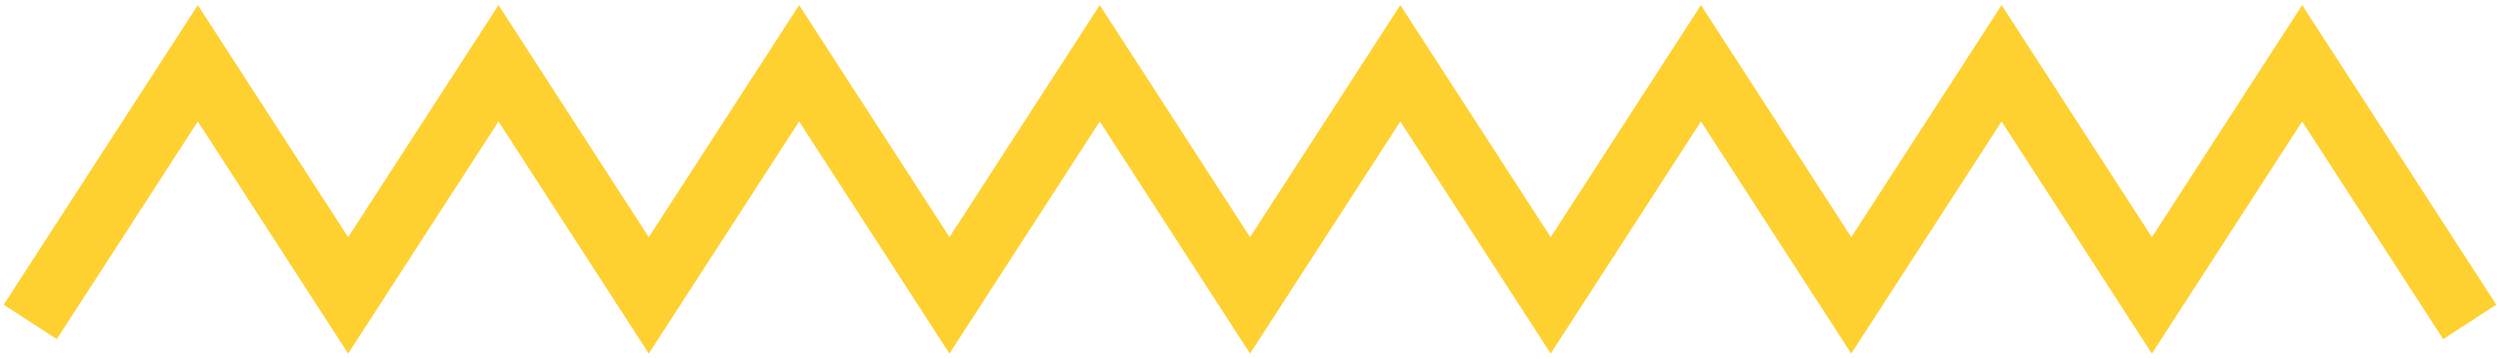
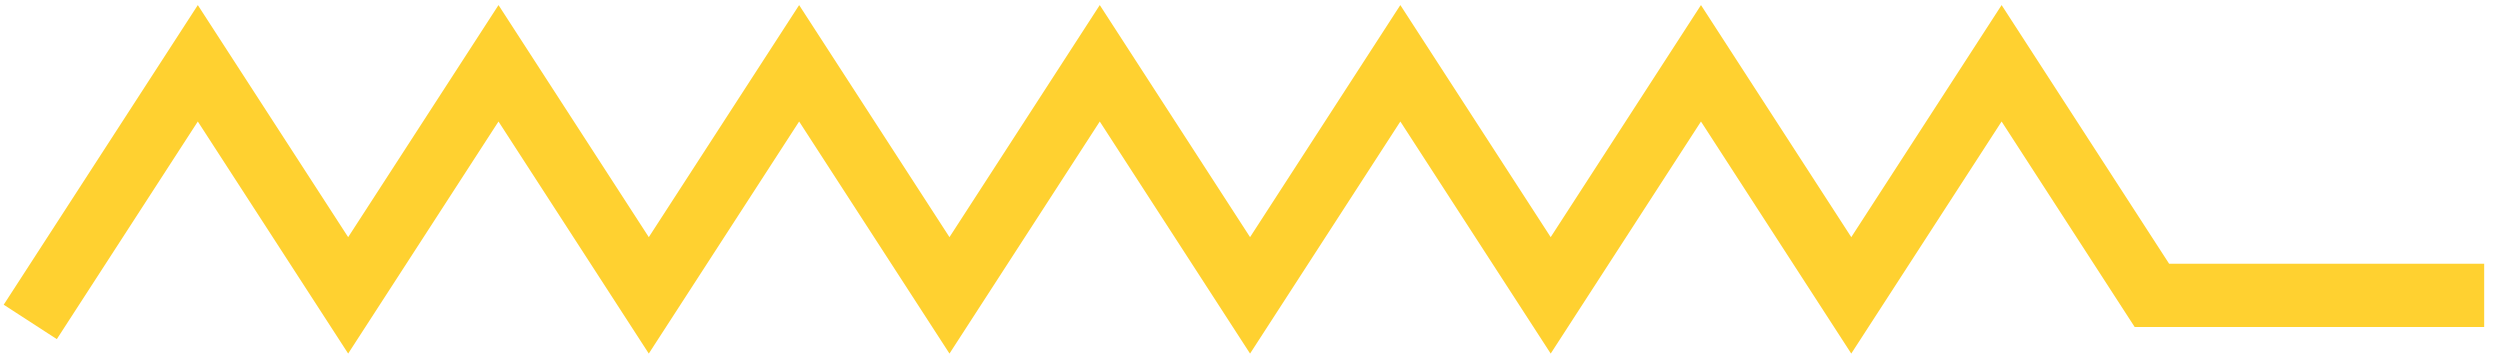
<svg xmlns="http://www.w3.org/2000/svg" width="474" height="68" viewBox="0 0 474 68" fill="none">
-   <path d="M465 56L436.495 12L408 56L379.505 12L351 56L322.505 12L294.011 56L265.505 12L237.011 56L208.516 12L180.021 56L151.516 12L123.011 56L94.516 12L66.011 56L37.505 12L9 56" stroke="#FFD130" stroke-width="12" stroke-miterlimit="10" stroke-linecap="square" />
+   <path d="M465 56L408 56L379.505 12L351 56L322.505 12L294.011 56L265.505 12L237.011 56L208.516 12L180.021 56L151.516 12L123.011 56L94.516 12L66.011 56L37.505 12L9 56" stroke="#FFD130" stroke-width="12" stroke-miterlimit="10" stroke-linecap="square" />
</svg>